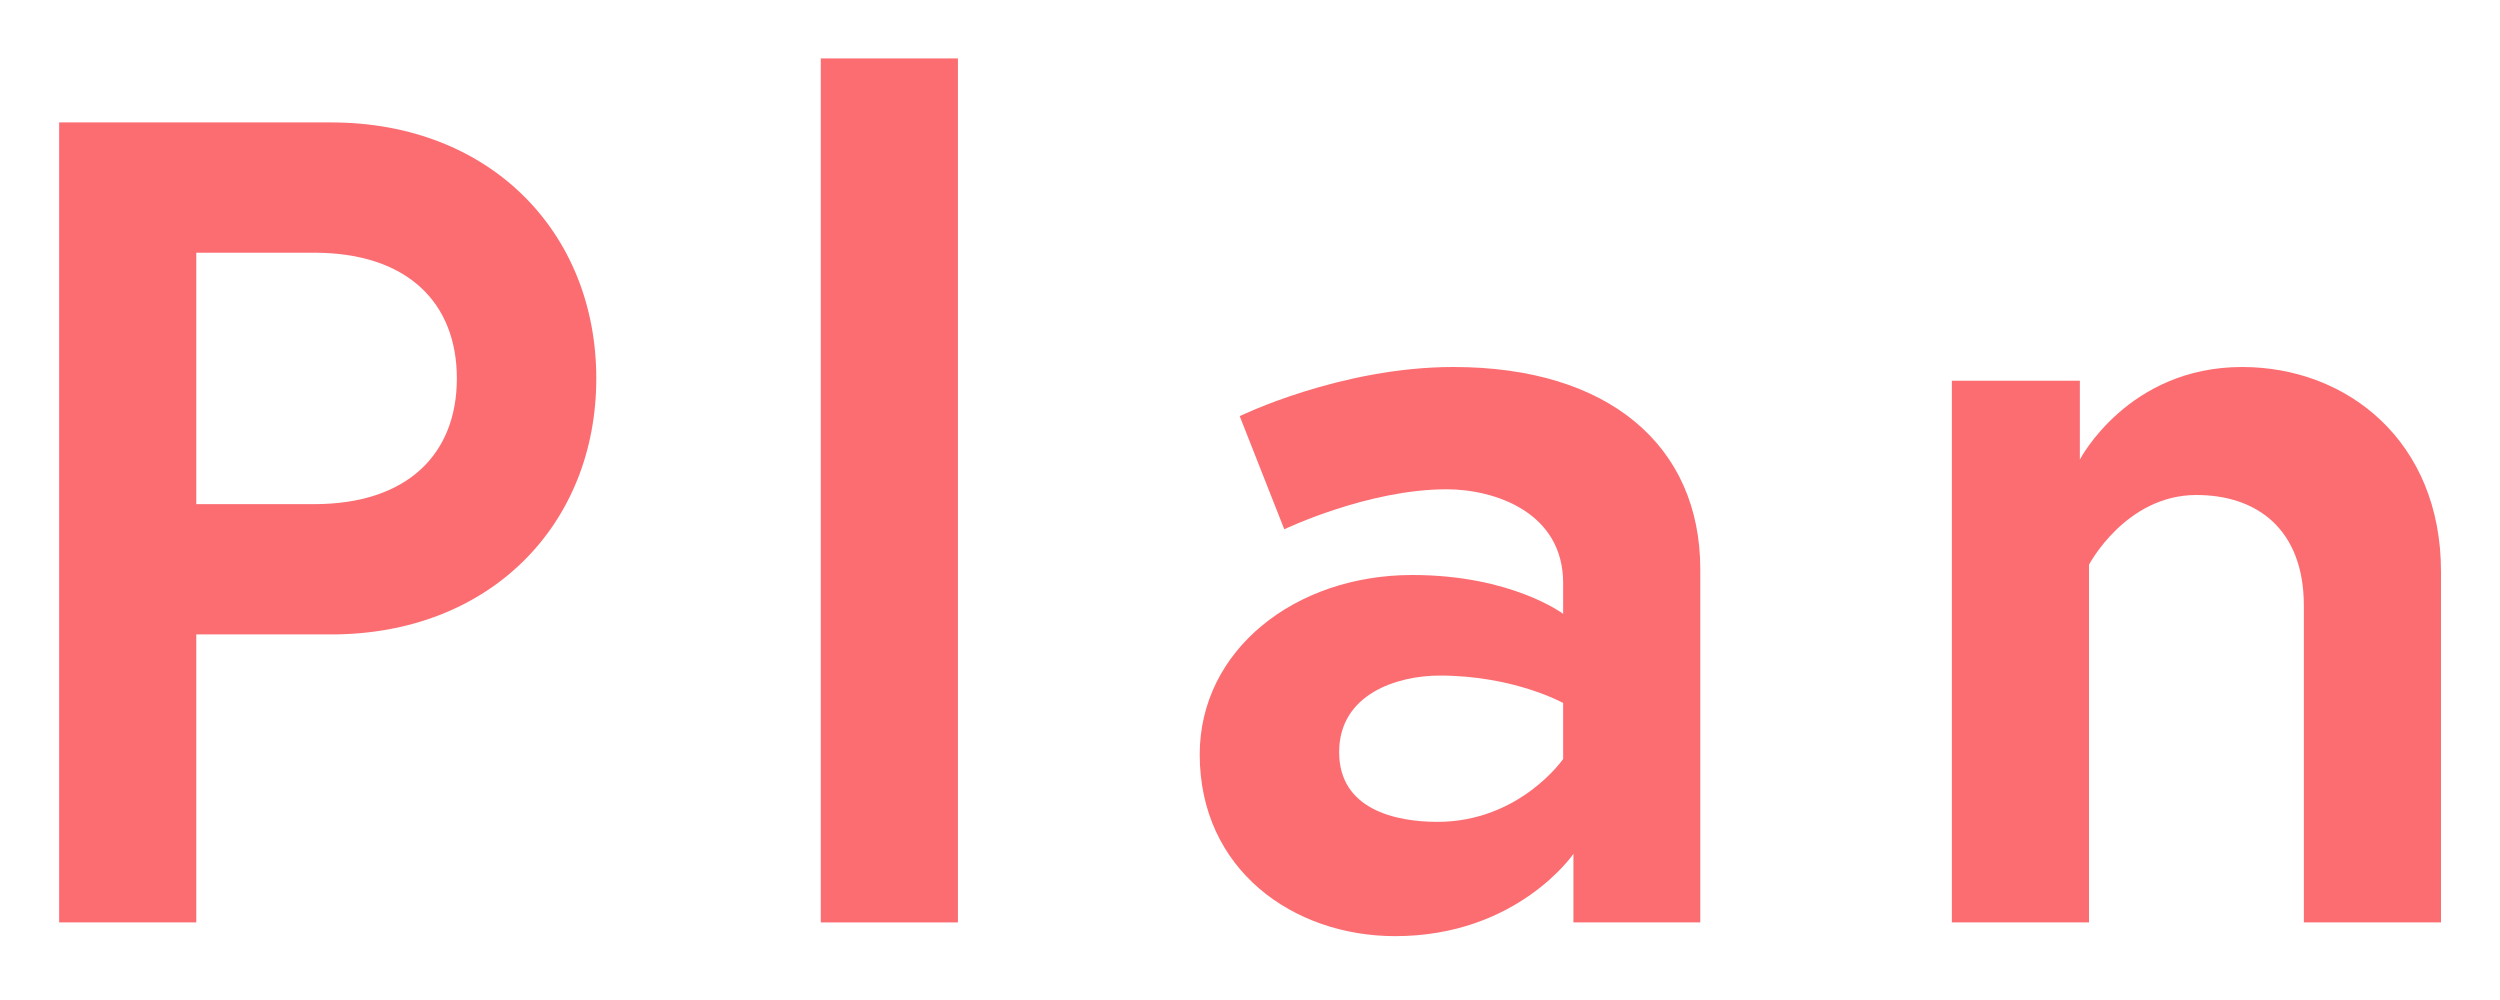
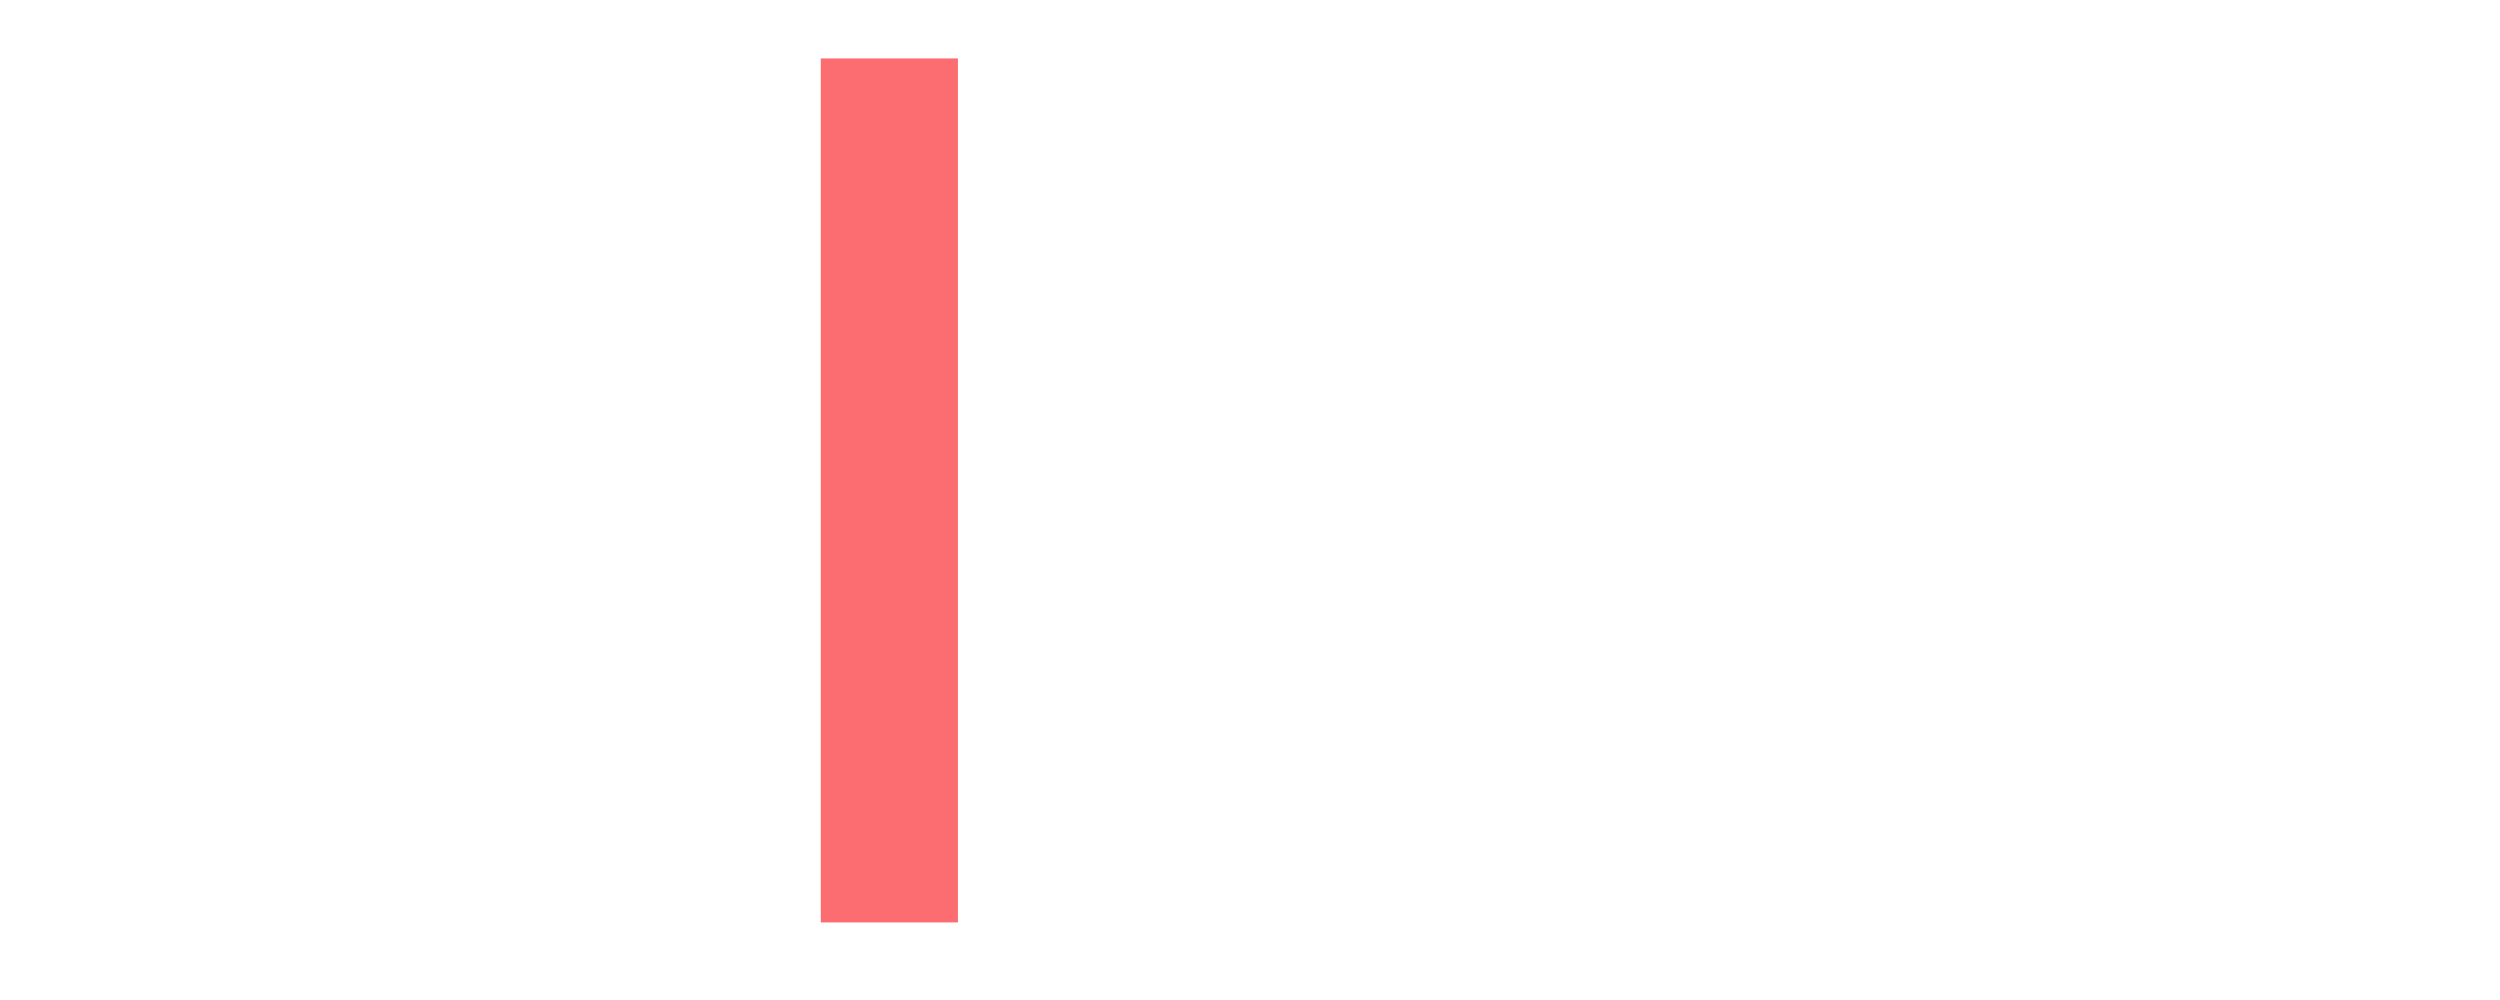
<svg xmlns="http://www.w3.org/2000/svg" width="35" height="14" viewBox="0 0 35 14" fill="none">
-   <path d="M4.396 7.058C5.708 7.058 6.396 6.354 6.396 5.298C6.396 4.242 5.708 3.538 4.396 3.538H2.748V7.058H4.396ZM0.828 12.914V1.714H4.636C6.86 1.714 8.348 3.25 8.348 5.298C8.348 7.346 6.86 8.882 4.636 8.882H2.748V12.914H0.828Z" fill="#FC6D71" />
  <path d="M11.491 12.914V0.818H13.411V12.914H11.491Z" fill="#FC6D71" />
-   <path d="M20.124 11.506C21.276 11.506 21.884 10.626 21.884 10.626V9.842C21.884 9.842 21.196 9.458 20.156 9.458C19.564 9.458 18.748 9.714 18.748 10.53C18.748 11.33 19.532 11.506 20.124 11.506ZM20.348 5.138C22.524 5.138 23.804 6.242 23.804 7.97V12.914H22.028V11.954C22.028 11.954 21.244 13.106 19.532 13.106C18.108 13.106 16.796 12.178 16.796 10.562C16.796 9.106 18.124 8.05 19.772 8.05C21.164 8.05 21.884 8.594 21.884 8.594V8.162C21.884 7.17 20.924 6.85 20.252 6.85C19.148 6.85 17.98 7.41 17.98 7.41L17.356 5.826C17.356 5.826 18.764 5.138 20.348 5.138Z" fill="#FC6D71" />
-   <path d="M31.39 5.138C32.862 5.138 34.174 6.178 34.174 8.002V12.914H32.254V8.482C32.254 7.394 31.582 6.93 30.75 6.93C29.758 6.93 29.246 7.906 29.246 7.906V12.914H27.326V5.33H29.118V6.434C29.118 6.434 29.79 5.138 31.39 5.138Z" fill="#FC6D71" />
</svg>